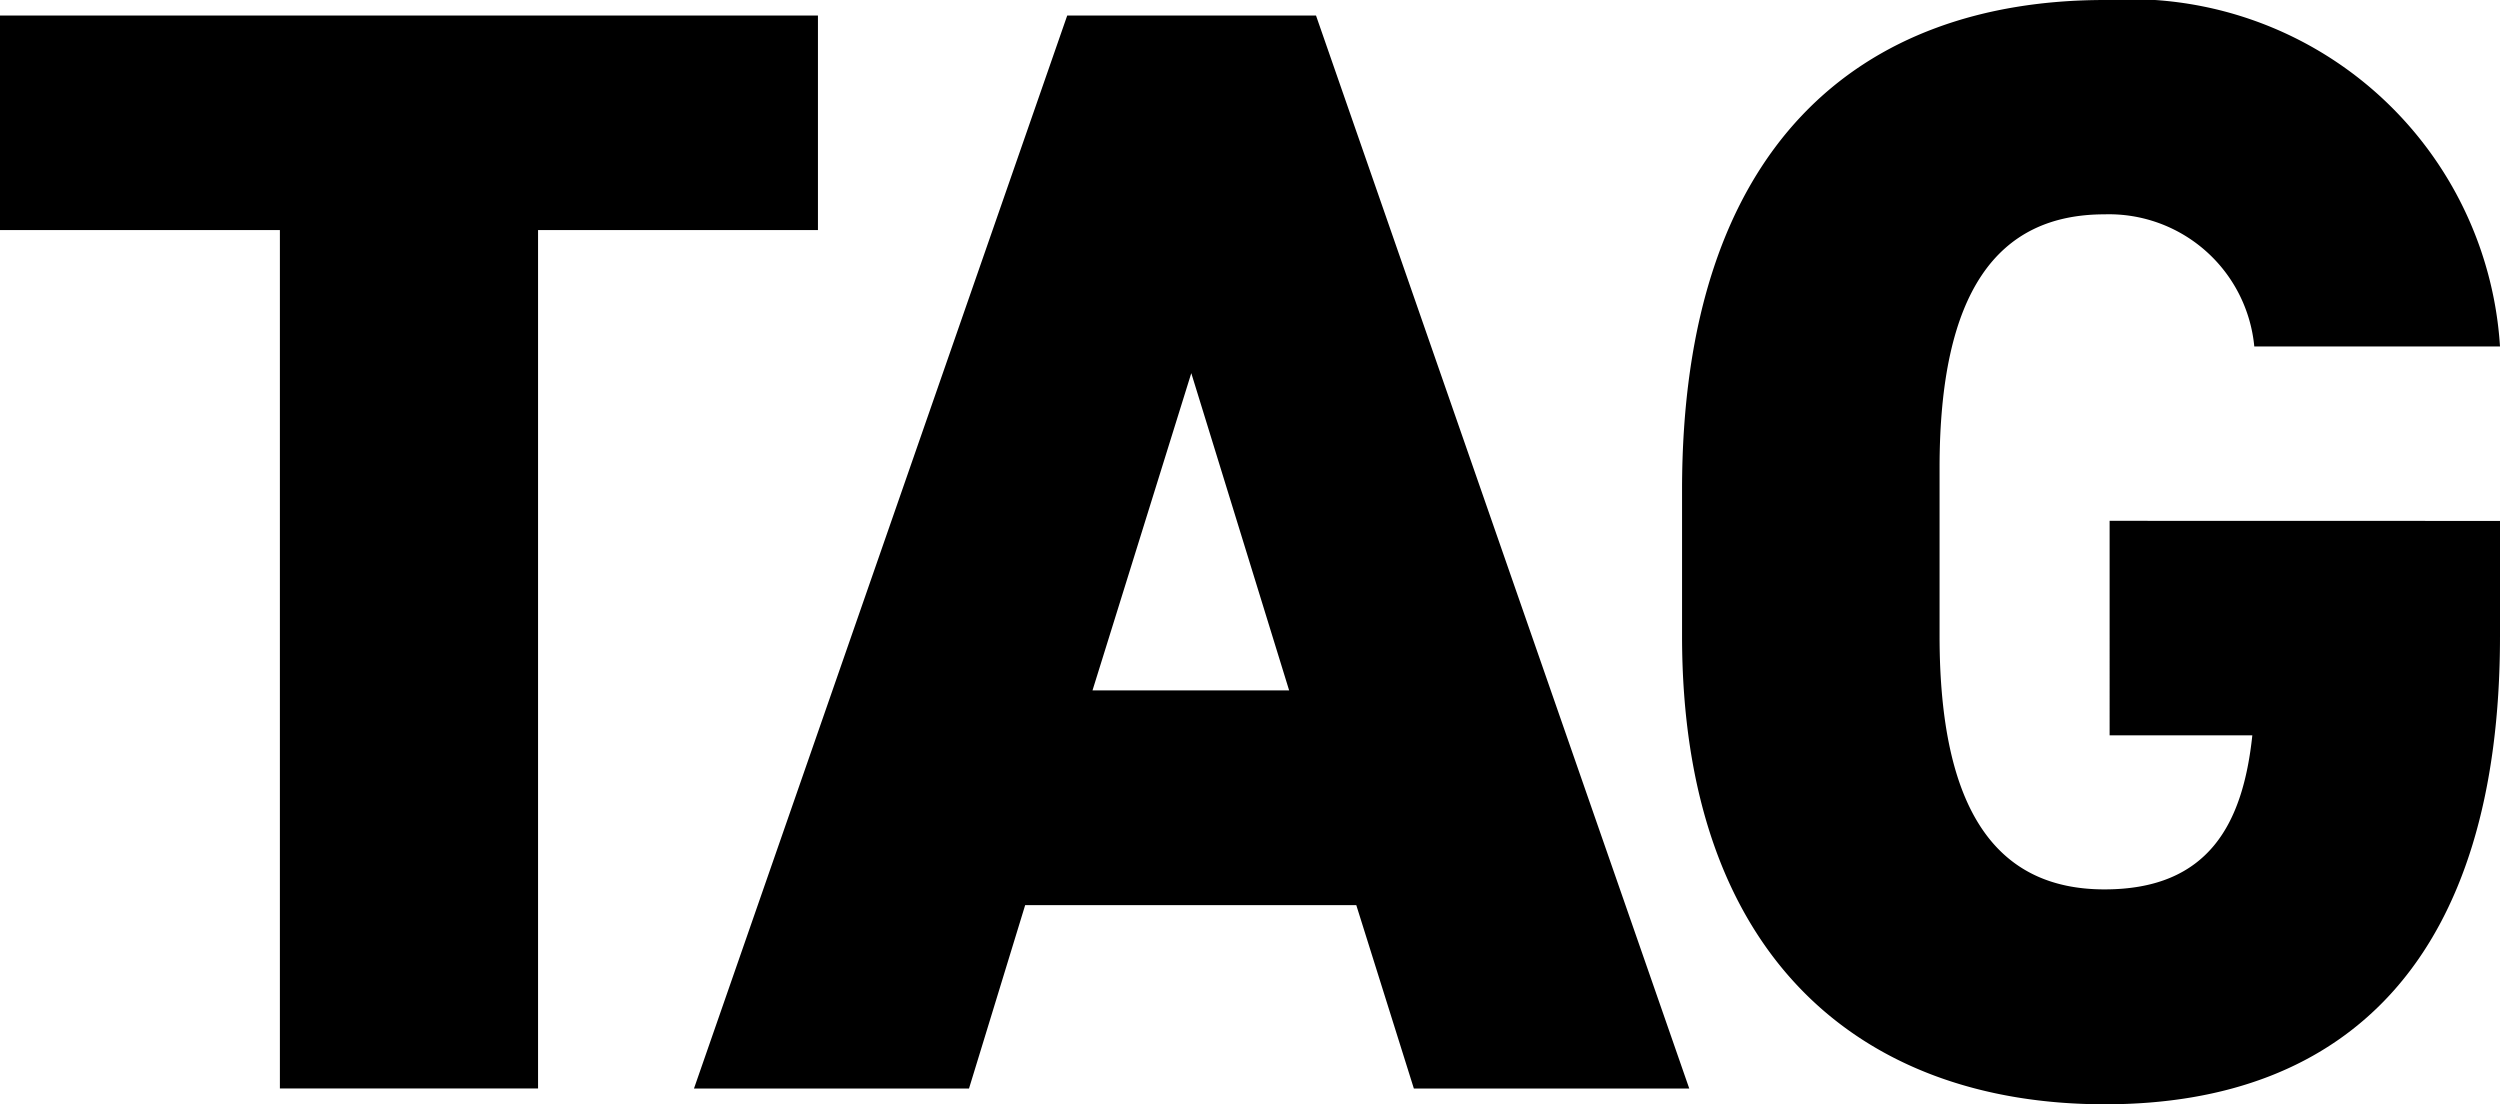
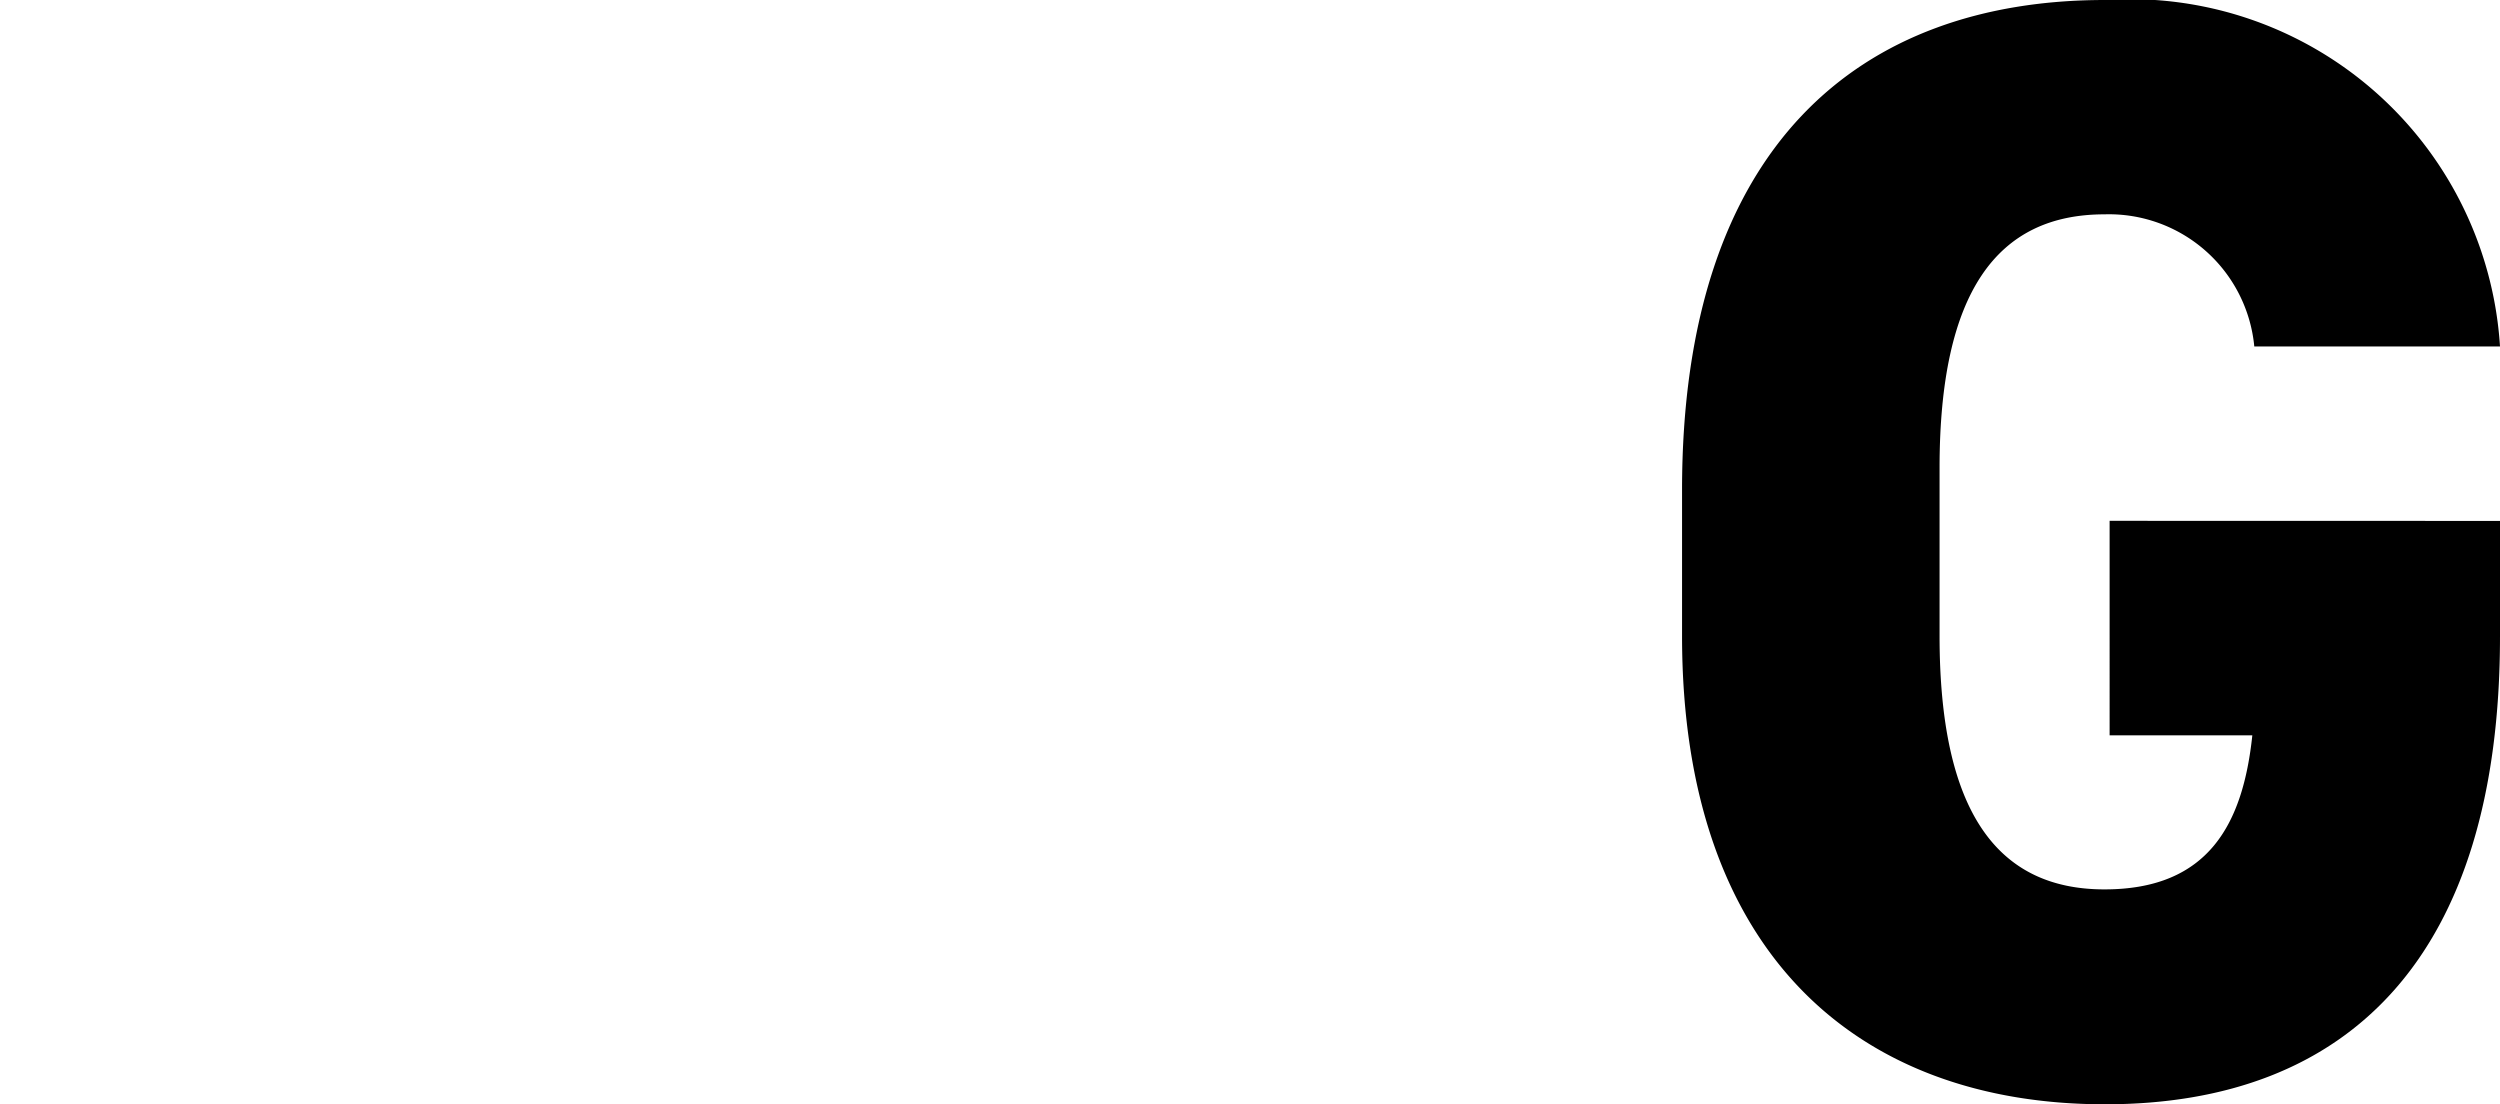
<svg xmlns="http://www.w3.org/2000/svg" width="26.698" height="11.791">
-   <path data-name="パス 427" d="M8.735.166v2.291H5.746v9.167H2.989V2.457H0V.166z" />
-   <path data-name="パス 428" d="M7.411 11.625 11.397.166h2.657l3.986 11.459h-2.941l-.615-1.959h-3.536l-.6 1.959zm4.256-4.252h2.1l-1.045-3.388z" />
  <path data-name="パス 429" d="M26.698 5.563v1.23c0 3.42-1.612 5-4.219 5s-4.516-1.579-4.516-5V5.231C17.963 1.544 19.872 0 22.479 0a3.96 3.96 0 0 1 4.219 3.7h-2.624a1.559 1.559 0 0 0-1.6-1.411c-1.147 0-1.761.831-1.761 2.707v1.795c0 1.876.615 2.707 1.761 2.707 1.113 0 1.479-.7 1.579-1.645h-1.524V5.562z" />
</svg>